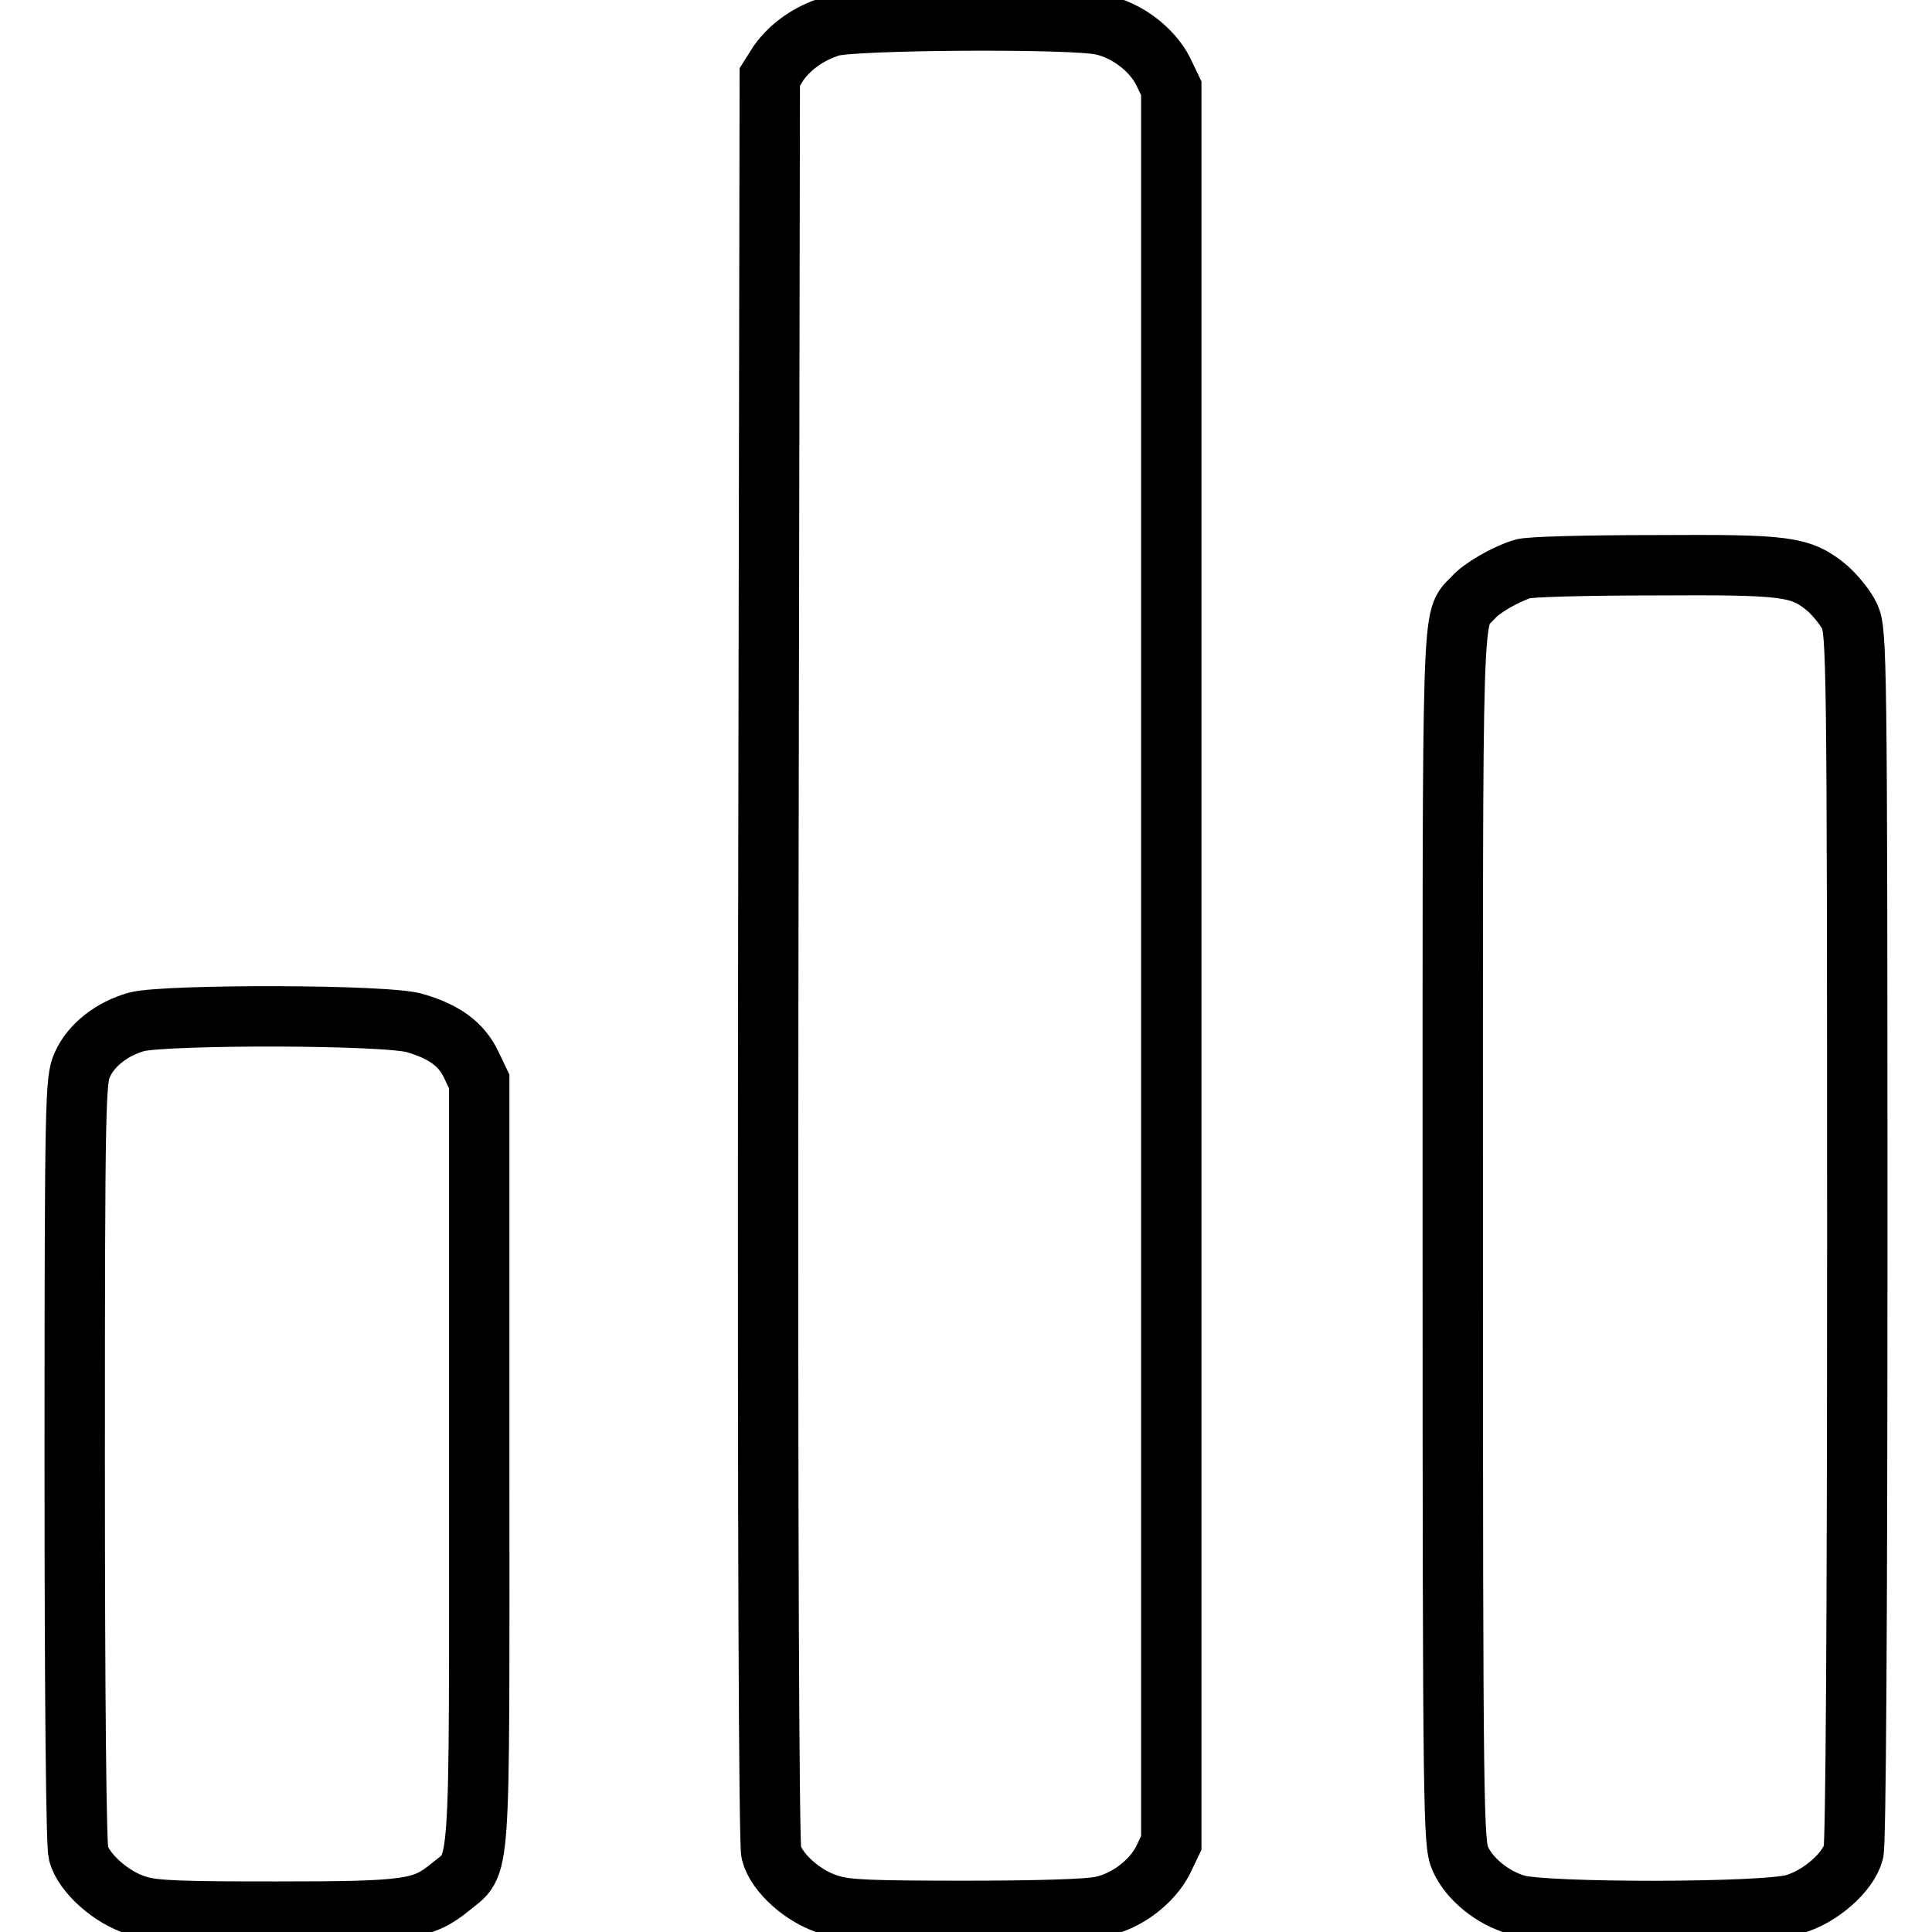
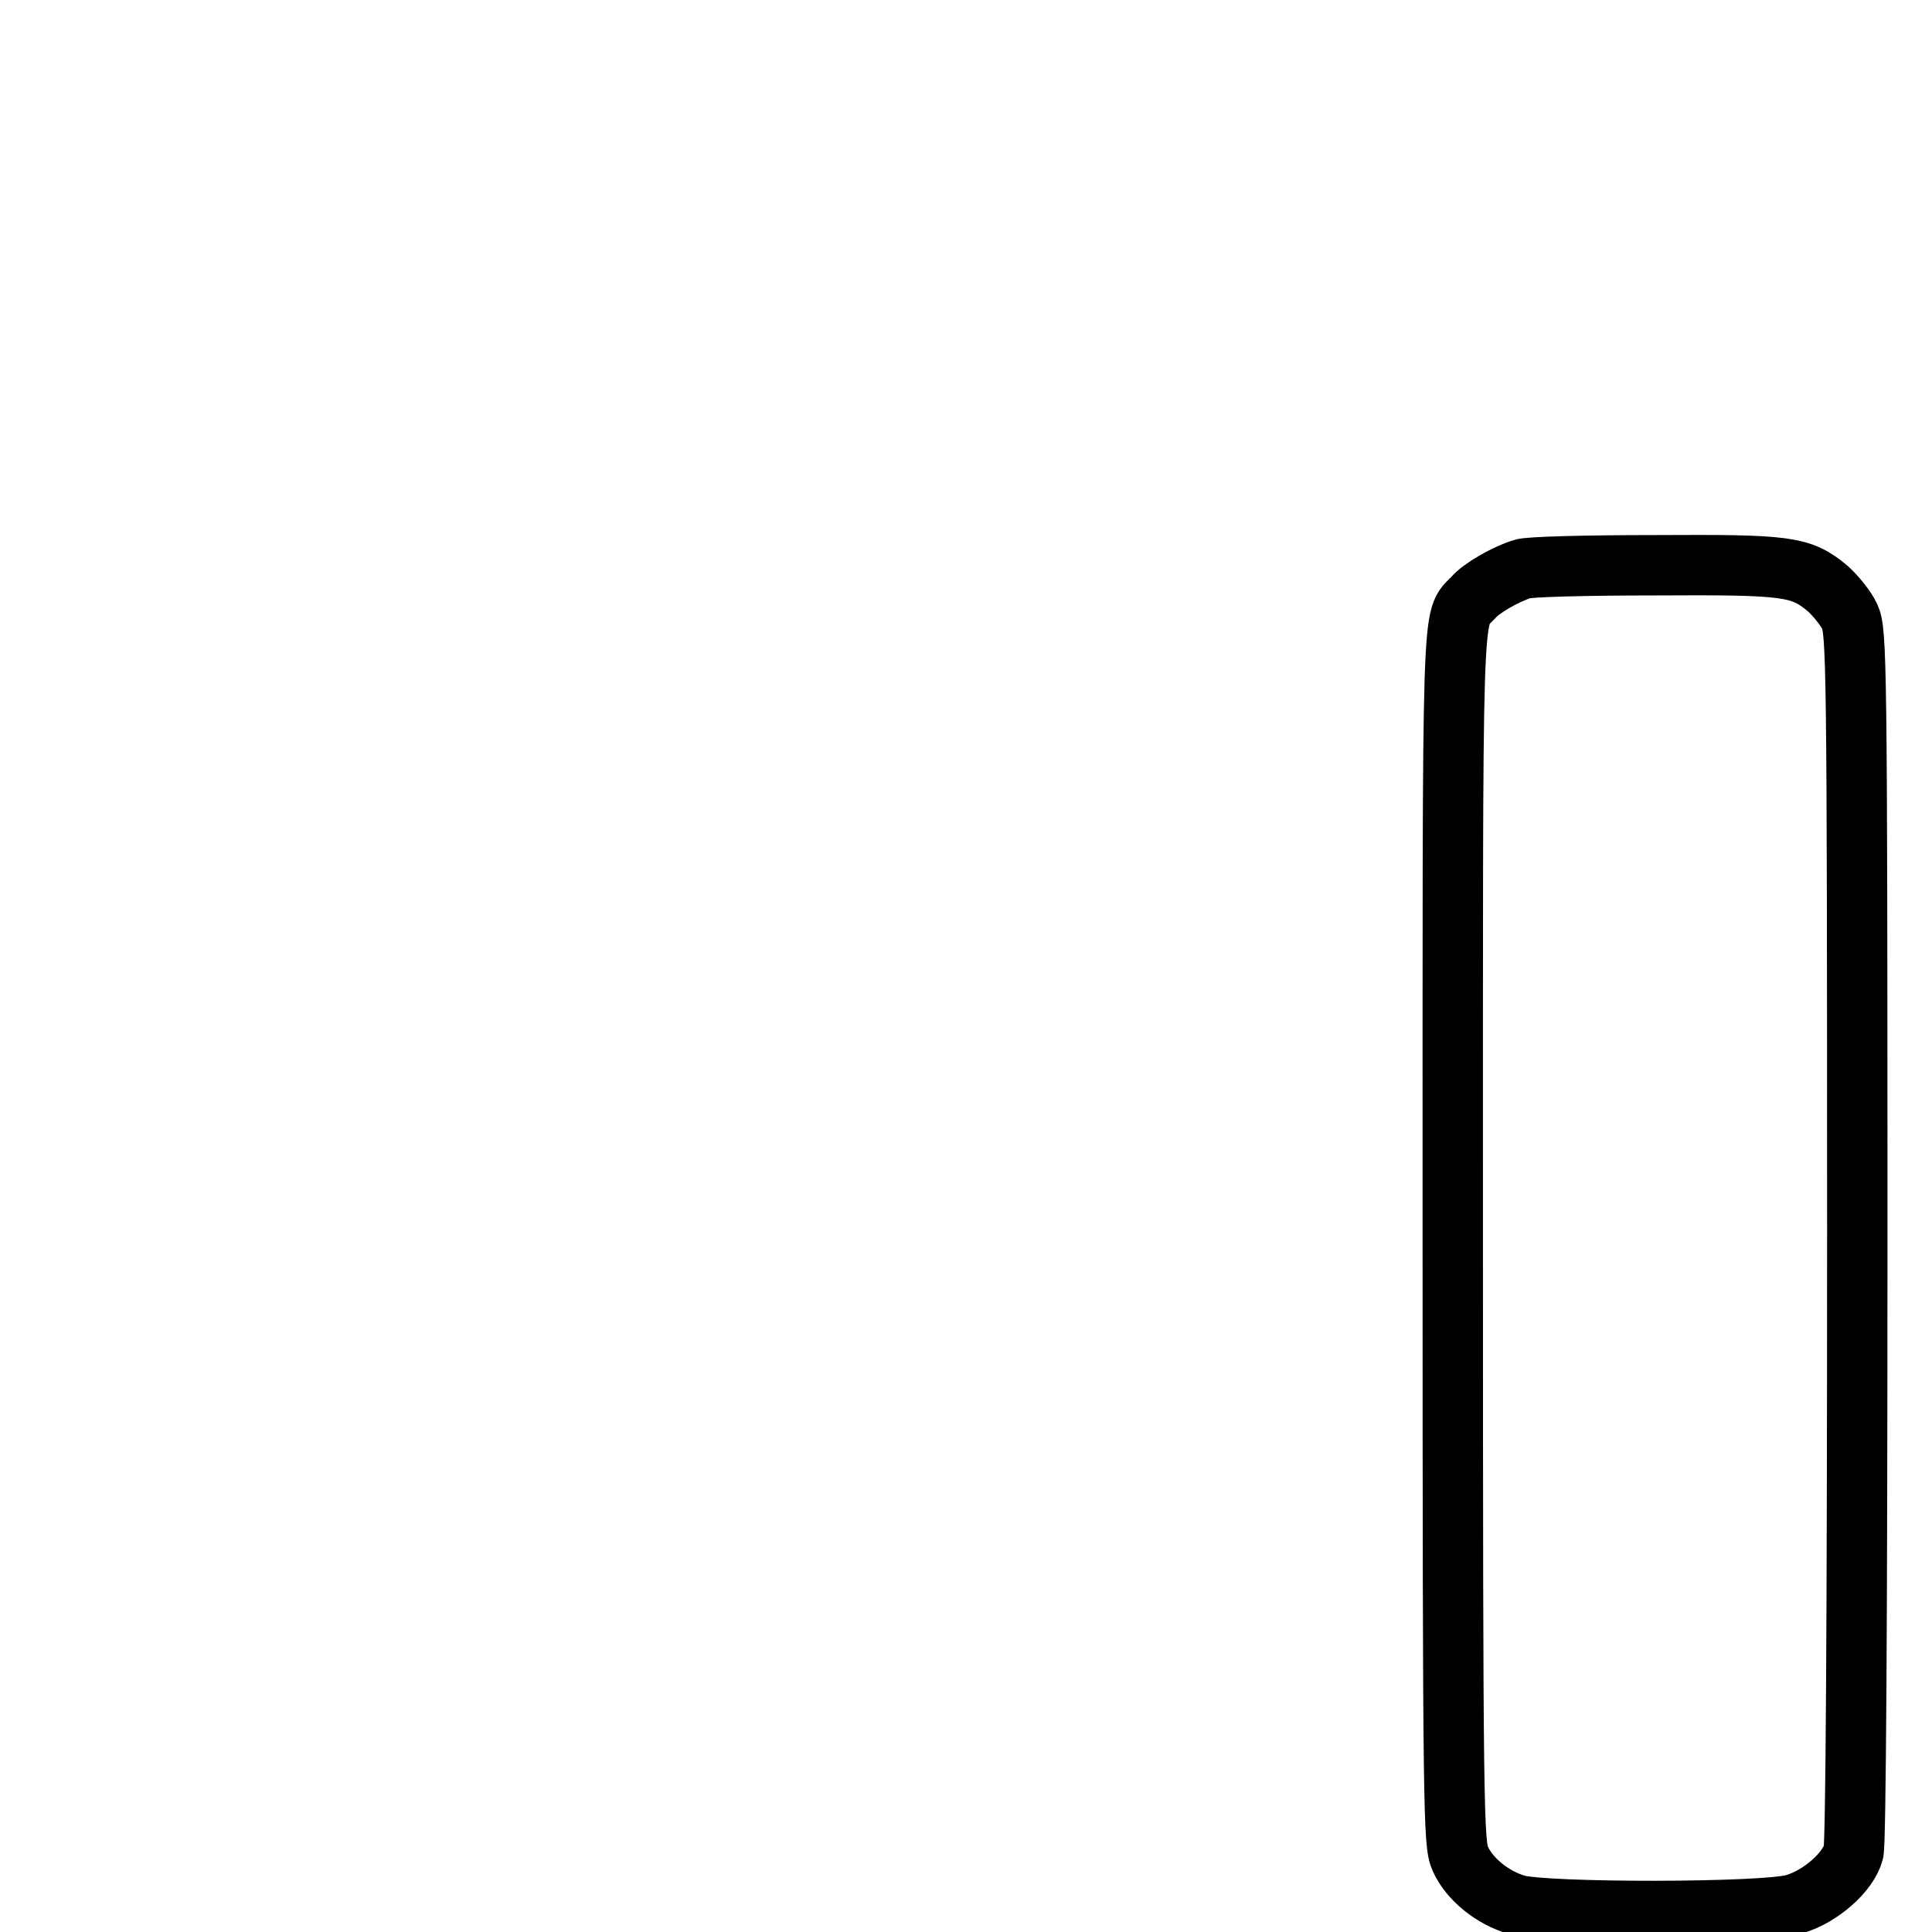
<svg xmlns="http://www.w3.org/2000/svg" version="1.1" x="0px" y="0px" viewBox="0 0 256 256" enable-background="new 0 0 256 256" xml:space="preserve">
  <g>
    <g>
      <g>
-         <path stroke-width="8" fill-opacity="0" stroke="#000000" d="M110.1,3.5c-2.9,0.9-5.3,2.6-6.9,4.8l-1.2,1.9l-0.2,116.7c-0.1,77.5,0.1,117.3,0.4,118.6c0.7,2.7,4.3,5.9,7.8,6.9c2.2,0.7,5.6,0.8,18,0.8c9.2,0,16.4-0.2,18-0.6c3.3-0.7,6.6-3.2,8.1-6.1l1.1-2.3V128V11.7l-1.1-2.3c-1.5-2.9-4.8-5.4-8.1-6.1C142.1,2.4,112.9,2.6,110.1,3.5z" />
        <path stroke-width="8" fill-opacity="0" stroke="#000000" d="M201.7,75.4c-2.2,0.7-5.4,2.5-6.5,3.8c-2.9,3.1-2.7-1.9-2.7,85c0,76.7,0.1,80.1,1,82.1c1.2,2.7,4.3,5.2,7.5,6.1c3.8,1.1,33,1.1,36.8-0.1c3.4-1,7.1-4.2,7.8-6.9c0.3-1.2,0.5-29.5,0.5-81.7c0-76.6-0.1-80-1-82c-0.5-1.1-1.9-2.8-2.9-3.7c-3.6-3-5.3-3.2-23.1-3.1C210.2,74.9,202.4,75.1,201.7,75.4z" />
-         <path stroke-width="8" fill-opacity="0" stroke="#000000" d="M18.1,135.4c-3.2,0.9-6,3-7.2,5.7c-0.9,2-1,4.4-1,52.4c0,32.3,0.2,50.9,0.5,52.1c0.7,2.6,4.4,5.9,7.8,6.9c2.2,0.7,5.7,0.8,18.5,0.8c17.5,0,19.3-0.3,22.9-3.2c4.2-3.5,3.9,0.5,3.9-56.3v-50.5l-1.1-2.3c-1.3-2.7-3.6-4.3-7.3-5.4C51.7,134.4,21.9,134.4,18.1,135.4z" />
      </g>
    </g>
  </g>
</svg>